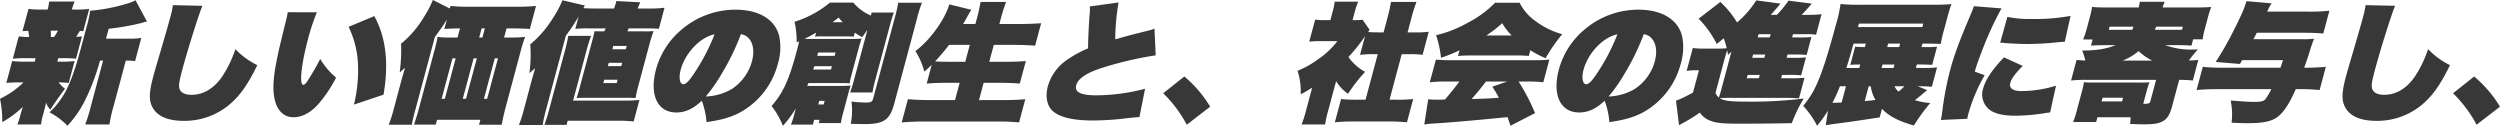
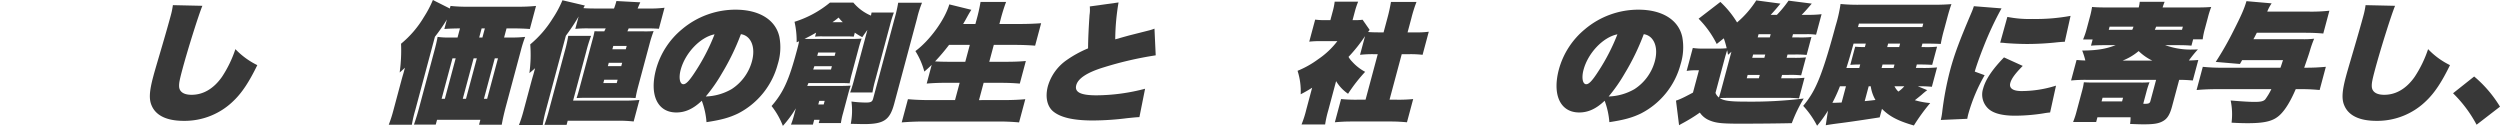
<svg xmlns="http://www.w3.org/2000/svg" id="グループ_12546" data-name="グループ 12546" width="863.356" height="43.473" viewBox="0 0 863.356 43.473">
  <defs>
    <clipPath id="clip-path">
      <rect id="長方形_10237" data-name="長方形 10237" width="863.356" height="43.473" fill="#383838" />
    </clipPath>
  </defs>
  <g id="グループ_12545" data-name="グループ 12545" transform="translate(0 0)" clip-path="url(#clip-path)">
-     <path id="パス_7318" data-name="パス 7318" d="M6.489,12.614a26.489,26.489,0,0,0,3.548.223A14.616,14.616,0,0,0,9.764,10.7c-.9.045-1.17.045-2,.134L9.833,3.126a30.667,30.667,0,0,0,4.751.223h1.871A15.961,15.961,0,0,0,16.971.588H25.79a16.393,16.393,0,0,0-.962,2.761H25.9a33.972,33.972,0,0,0,4.915-.223l-2.065,7.706a11.081,11.081,0,0,0-1.179-.089c-.952,1.559-.952,1.559-1.261,2.048.947-.044,1.226-.089,2.008-.178L26.249,20.32a45.163,45.163,0,0,0-4.807-.178H20.105l-.321,1.2h1.068a33.946,33.946,0,0,0,4.915-.223l-2.029,7.573a35.045,35.045,0,0,0-3.515-.179A13.343,13.343,0,0,0,22.444,30.7c-2.225,2.985-3.516,4.811-5.052,7.216a6.034,6.034,0,0,1-1.48-2.449c-.329,1.558-.437,1.959-.616,2.627l-.382,1.426a19.266,19.266,0,0,0-.721,3.519H6a23.334,23.334,0,0,0,1.013-3.118l.239-.891c.168-.624.367-1.2.651-2.094a34.861,34.861,0,0,1-7.122,5.3A36.486,36.486,0,0,0,0,34.172a30.488,30.488,0,0,0,8.108-5.657h-1.2a43.934,43.934,0,0,0-4.725.179l2.029-7.573a30.646,30.646,0,0,0,4.751.223h3.028l.323-1.2H9.149a44.3,44.3,0,0,0-4.725.178Zm28.044,8.374A77.723,77.723,0,0,1,29.7,34.038a37.59,37.59,0,0,1-6.4,9.443,24.169,24.169,0,0,0-6.2-4.633,27.733,27.733,0,0,0,5.449-7.038c1.855-3.429,3.438-7.839,5.394-15.144l2.245-8.374a35.589,35.589,0,0,0,.949-4.543A60.212,60.212,0,0,0,44.2,1.211,12.989,12.989,0,0,0,46.8.142l3.954,7.35a15.5,15.5,0,0,0-1.868.49,82.621,82.621,0,0,1-11.36,2l-.919,3.43h8.018a24.967,24.967,0,0,0,4.169-.268l-2.148,8.017a17.783,17.783,0,0,0-3.2-.179L39.275,36.533a49.916,49.916,0,0,0-1.475,6.5H29.427a54.279,54.279,0,0,0,2.009-6.5L35.6,20.987ZM17.526,10.654c.043.668.058,1.113.039,2.183h1.113c.515-.757.849-1.336,1.342-2.183Z" transform="translate(0 -0.053)" fill="#383838" />
    <path id="パス_7319" data-name="パス 7319" d="M100.482,3.059c-1.21,2.85-5.035,14.966-6.884,21.87-.955,3.563-1.2,4.81-1.163,5.835.01,1.96,1.549,3.028,4.312,3.028,4.008,0,7.6-2.094,10.465-6.147a40.267,40.267,0,0,0,4.671-9.621,26.522,26.522,0,0,0,7.562,5.523c-2.775,5.7-5.191,9.4-8.025,12.159a24.136,24.136,0,0,1-17.4,7.082c-5.746,0-9.544-1.781-11.03-5.211-1.008-2.227-.847-4.989.527-10.111.4-1.514.4-1.514,2.979-10.289.948-3.207,2.41-8.33,3.03-10.645a26.765,26.765,0,0,0,.768-3.7Z" transform="translate(-30.587 -1.054)" fill="#383838" />
-     <path id="パス_7320" data-name="パス 7320" d="M165.236,6.732a71.942,71.942,0,0,0-3.05,9.22c-2.363,8.82-3.091,15.857-1.622,15.857.356,0,.889-.49,1.576-1.559,1.548-2.449,2.949-4.855,4.253-7.394a24.777,24.777,0,0,0,5.485,6.459,48.163,48.163,0,0,1-5.825,8.775c-2.673,3.163-5.856,4.9-8.841,4.9-2.761,0-4.773-1.47-5.947-4.232-1.418-3.519-1.379-8.152.136-15.634.637-3.206,1.009-4.766,3.064-13.1a26.814,26.814,0,0,0,.7-3.3Zm19.818,1.336c4.035,7.216,5.074,16.3,3.2,27.126l-10.229,3.43a48.464,48.464,0,0,0,1.382-14.3,32.345,32.345,0,0,0-3.226-12.56Z" transform="translate(-55.804 -2.501)" fill="#383838" />
    <path id="パス_7321" data-name="パス 7321" d="M238.194,9.8c-2.6.045-4.077.089-5.4.223l.883-3.3a57.337,57.337,0,0,1-4.138,5.969l-6.779,25.3a43.691,43.691,0,0,0-1.183,5.077H213.6a46.354,46.354,0,0,0,1.615-5.033l2.841-10.6c.024-.089.2-.757.581-2,.334-1.248.358-1.336.549-2.049-.952.89-1.54,1.425-1.823,1.648a55.254,55.254,0,0,0,.479-9.933,35.058,35.058,0,0,0,7.9-9.22A37.339,37.339,0,0,0,228.839,0l5.849,2.94.239-.891a51.806,51.806,0,0,0,6.208.267h16.658a60.519,60.519,0,0,0,6.663-.267l-2.136,7.972C260.885,9.888,258.5,9.8,256.1,9.8h-1.827l-.848,3.163h2.94a43.118,43.118,0,0,0,4.336-.224,41.788,41.788,0,0,0-1.488,4.722l-5.06,18.886c-.752,2.806-1.212,4.856-1.536,6.725h-7.839l.453-1.692H230.267l-.442,1.648H222.3c.587-1.693,1.178-3.563,1.607-5.167l5.467-20.4c.5-1.87.826-3.251,1.087-4.722a27.439,27.439,0,0,0,4.172.224h2.717ZM235.6,20.134l-3.747,13.986h1.113l3.747-13.986Zm3.557,13.986h1.113l3.747-13.986h-1.113Zm5.668-21.157h1.114l.848-3.163h-1.114Zm1.636,21.157h1.113l3.747-13.986h-1.113Z" transform="translate(-79.343 0)" fill="#383838" />
    <path id="パス_7322" data-name="パス 7322" d="M307.9,1.969a7.27,7.27,0,0,0-.505.891c1.045.089,2.414.133,4.417.133h6.146a18.925,18.925,0,0,0,.659-1.96l.167-.624,8.254.446c-.52,1.114-.569,1.292-.93,2.138H329.9a39.74,39.74,0,0,0,5.505-.267l-1.945,7.26c-1.357-.089-2.548-.133-4.24-.133h-6.191c-.245.578-.245.578-.453,1.024h5.39a34.36,34.36,0,0,0,3.676-.089,43.51,43.51,0,0,0-1.428,4.5l-3.844,14.342c-.513,1.916-.683,2.718-.968,4.276-1.891-.089-2.336-.089-3.539-.089H308.545c-1.2,0-1.2,0-3.5.089.506-1.558.661-2.138,1-3.385l4.392-16.391a33.455,33.455,0,0,0,.794-3.3c.968.044.968.044,3.373.044.208-.446.288-.578.5-1.024h-6.192a39.326,39.326,0,0,0-4.324.178l1.146-4.276a66.433,66.433,0,0,1-4.405,6.637l-6.9,25.745a44,44,0,0,0-1.092,5.077h-8.2a46.315,46.315,0,0,0,1.615-5.033l2.769-10.334c.024-.089.215-.8.606-2.093.346-1.291.382-1.426.573-2.138-.532.49-1.109.981-1.967,1.693a46.331,46.331,0,0,0,.3-9.932A36.5,36.5,0,0,0,296.7,6.556,36.737,36.737,0,0,0,300.153.142Zm-13.98,41.2a54.553,54.553,0,0,0,1.739-5.657L300.89,18a48.88,48.88,0,0,0,1.269-5.568h7.883A50.231,50.231,0,0,0,308.328,18l-4.5,16.792h17.459a48.848,48.848,0,0,0,5.449-.223l-1.993,7.438a46.678,46.678,0,0,0-5.451-.267H301.967l-.382,1.425Zm20.347-14.431H318.9l.31-1.158h-4.632Zm1.564-5.835h4.632l.31-1.158h-4.633Zm1.563-5.834h4.632l.31-1.158h-4.632Z" transform="translate(-105.915 -0.053)" fill="#383838" />
    <path id="パス_7323" data-name="パス 7323" d="M375.758,36.761c-2.878,2.762-5.673,4.054-8.792,4.054-6.5,0-9.379-6.058-7-14.922a27.27,27.27,0,0,1,8.956-13.807,28.625,28.625,0,0,1,18.516-6.771c8.2,0,13.844,3.519,15.12,9.4a19.563,19.563,0,0,1-.57,9.444,26.808,26.808,0,0,1-13.634,16.97c-3.021,1.47-5.908,2.272-10.966,3.029a26.891,26.891,0,0,0-1.626-7.395m-7.292-10.689c-.739,2.761-.312,4.988.936,4.988.935,0,2.115-1.247,4.177-4.455a69.013,69.013,0,0,0,6.588-12.783c-4.94.98-10.137,6.414-11.7,12.25M382.7,27.319a55.019,55.019,0,0,1-5.566,7.974,19.051,19.051,0,0,0,8.92-2.539,16.611,16.611,0,0,0,7.032-9.621c.836-3.118.519-5.925-.919-7.707a4.431,4.431,0,0,0-2.9-1.648A81.1,81.1,0,0,1,382.7,27.319" transform="translate(-133.402 -1.974)" fill="#383838" />
    <path id="パス_7324" data-name="パス 7324" d="M432.579,15.137a29.482,29.482,0,0,0-.73-7.082,36.144,36.144,0,0,0,12.245-6.636h8.062a16.123,16.123,0,0,0,6.1,4.5c.063-.4.111-.579.2-1.069h7.705a40.985,40.985,0,0,0-1.337,4.321l-5.083,18.975a36.815,36.815,0,0,0-.98,4.32h-7.706A44.135,44.135,0,0,0,452.4,28.1l4.619-17.238c-.7.935-.925,1.292-1.782,2.494A21.908,21.908,0,0,1,452.67,11.8l-.37,1.381c-1.356-.089-1.624-.089-2.559-.089H441.59a20.863,20.863,0,0,0-2.651.089l.37-1.381c-1.688.981-2.362,1.336-4,2.138,1.057.044,1.414.044,2.705.044h13.318c1.737,0,2.595-.044,3.688-.133-.4,1.158-.671,2-1.028,3.341l-2.339,8.73a34.379,34.379,0,0,0-.774,3.385c-1.268-.089-1.847-.089-2.782-.089H436.646c-.164.445-.244.579-.4.98h12.07c1.114,0,1.838-.045,2.92-.089-.471,1.426-.59,1.871-.925,3.118L448.6,39.634a23.272,23.272,0,0,0-.729,3.385h-7.661l.3-1.113h-1.871l-.442,1.648h-7.572a26.264,26.264,0,0,0,1.086-3.386l.6-2.227A40.244,40.244,0,0,1,427.829,44a26.432,26.432,0,0,0-3.908-6.859c4.048-4.632,5.994-8.908,8.7-19.019.394-1.47.608-2.272.806-3.341Zm5.721,9.4h6.147l.311-1.159H438.7Zm7.722-5.879h-6.013l-.31,1.157h6.013Zm-5.968,17.949h1.871l.334-1.246h-1.871Zm8.461-28.417a13.363,13.363,0,0,1-1.441-1.6c-.972.8-1.3,1.025-2.123,1.6Zm27.368-6.725a34.329,34.329,0,0,0-1.711,5.389l-7.9,29.487c-1.516,5.656-3.579,7.038-10.438,7.038-.758,0-.758,0-4.563-.09a23.657,23.657,0,0,0,.238-7.705,39.407,39.407,0,0,0,4.982.357c1.737,0,2.209-.268,2.5-1.337l7.352-27.438a48.7,48.7,0,0,0,1.305-5.7Z" transform="translate(-157.466 -0.527)" fill="#383838" />
    <path id="パス_7325" data-name="パス 7325" d="M530.358,34.959c2.984,0,5.413-.089,7.744-.312l-2.148,8.018c-2.523-.223-4.682-.312-7.31-.312h-25.12c-2.806,0-5.324.089-8.1.312l2.148-8.018c2.524.223,4.816.312,7.622.312h8.641l1.6-5.968h-4.811c-2.449,0-4.477.089-6.574.267L505.78,22.8c-.908.891-1.314,1.248-2.537,2.317a25.943,25.943,0,0,0-3.091-7.082C505.1,14.381,510.313,7.21,511.866,1.91l7.606,1.871c-.607.935-1.033,1.693-1.643,2.806-.449.846-.679,1.2-1.184,2.093h4.231l.334-1.247a59.314,59.314,0,0,0,1.44-6.37h8.819a61.217,61.217,0,0,0-1.962,6.326L529.16,8.68h6.859c2.761,0,5.235-.089,7.555-.267l-2.076,7.75c-2.314-.178-4.605-.267-7.144-.267h-7.127l-1.564,5.834h5.879c2.673,0,4.79-.088,6.752-.267l-2.089,7.8c-2.09-.178-4.115-.267-6.565-.267h-5.924l-1.6,5.968ZM518.942,15.9h-7.171a71.127,71.127,0,0,1-4.824,5.7c1.58.089,3.082.133,5.487.133h4.944Z" transform="translate(-184.026 -0.395)" fill="#383838" />
    <path id="パス_7326" data-name="パス 7326" d="M599.881,1.348a79.416,79.416,0,0,0-1.142,12.739c3.47-.98,4.578-1.292,5.293-1.47,4.4-1.114,4.4-1.114,6.164-1.559a15.128,15.128,0,0,0,2.094-.668l.426,9.22a121.489,121.489,0,0,0-17.8,4.1c-5.766,1.737-9,3.831-9.633,6.192-.657,2.449,1.507,3.519,7.03,3.519a67.128,67.128,0,0,0,16.732-2.272l-1.957,9.8c-1.214.045-1.906.134-4.192.356a96.381,96.381,0,0,1-11.885.8c-6.725,0-11.128-1.025-13.685-3.118-2.15-1.782-2.826-5.077-1.835-8.775a16.584,16.584,0,0,1,6.4-8.908,38.637,38.637,0,0,1,7.467-4.1c.026-3.252.191-6.86.5-11.492a11.531,11.531,0,0,0,.087-2.984Z" transform="translate(-213.601 -0.501)" fill="#383838" />
-     <path id="パス_7327" data-name="パス 7327" d="M646.406,42.024a41.915,41.915,0,0,1,8.921,10.423l-8.084,6.235a44.289,44.289,0,0,0-8.134-10.868Z" transform="translate(-237.399 -15.61)" fill="#383838" />
    <path id="パス_7328" data-name="パス 7328" d="M717.953,30.632A44.164,44.164,0,0,1,714,32.9a23.042,23.042,0,0,0-1.079-8.106,32.9,32.9,0,0,0,7.132-4.008,28.1,28.1,0,0,0,6.614-6.236h-5.656a32.1,32.1,0,0,0-4.057.179L719,7.113a22.1,22.1,0,0,0,3.426.179h1.827l.812-3.029a22.215,22.215,0,0,0,.672-3.341h8.106a27.83,27.83,0,0,0-1.13,3.385l-.8,2.984h.847a16.487,16.487,0,0,0,2.619-.134l2.442,3.519c-.261.312-.343.446-.547.713.957.089,2.146.134,3.706.134h1.648l1.3-4.856a56.269,56.269,0,0,0,1.248-5.657h8.819a47.04,47.04,0,0,0-1.783,5.657l-1.3,4.856h2.85a29.838,29.838,0,0,0,4.47-.223l-2.136,7.973a35.037,35.037,0,0,0-4.35-.223h-2.85l-4.214,15.724h2.539a50.8,50.8,0,0,0,5.627-.223L750.7,42.569c-2.045-.179-3.713-.268-5.451-.268H731.261c-1.692,0-3.5.089-5.461.268l2.148-8.018a50.531,50.531,0,0,0,5.463.223H736.4l4.213-15.724h-1.648a38.465,38.465,0,0,0-4.47.223l1.731-6.459a53.009,53.009,0,0,1-5.708,7.171,7.822,7.822,0,0,0,1.252,1.649,16.611,16.611,0,0,0,4.49,3.519,54.672,54.672,0,0,0-5.9,7.572,13.971,13.971,0,0,1-4.131-4.365l-2.709,10.111a36.148,36.148,0,0,0-1.079,4.855h-8.151a34.975,34.975,0,0,0,1.629-5.077Z" transform="translate(-264.817 -0.343)" fill="#383838" />
-     <path id="パス_7329" data-name="パス 7329" d="M790.046,28.7a50,50,0,0,0-5.595.267l2.1-7.839a51.038,51.038,0,0,0,5.463.223h28.193a51.561,51.561,0,0,0,5.538-.223l-2.1,7.839a45.85,45.85,0,0,0-5.407-.267h-3.118a70.216,70.216,0,0,1,5.673,10.913l-8.475,4.365c-.5-1.47-.7-2.048-1.026-2.984-9.159.936-21.248,2-25.851,2.227-1.048.089-1.55.134-2.89.312l1.348-8.685c1.134.089,2.014.133,2.993.133h1.336a12.5,12.5,0,0,1,1.438-.045c1.6-1.827,3.4-4.054,5.011-6.236Zm4.67-10.78a51.376,51.376,0,0,1-6.393,2.584,36.647,36.647,0,0,0-1.7-7.8,40.961,40.961,0,0,0,10.743-4.187A36.37,36.37,0,0,0,807,1.489h8.463a17.255,17.255,0,0,0,5.773,6.547,26.855,26.855,0,0,0,8.953,4.321,55.964,55.964,0,0,0-5.739,8.286,30.352,30.352,0,0,1-5.273-2.762l-.537,2.005a39.918,39.918,0,0,0-4.362-.179H798.647c-1.6,0-2.818.045-4.457.179Zm9.138,10.78c-1.666,2.227-3.485,4.365-4.964,6.058,5.615-.179,5.615-.179,9.428-.446-.744-1.381-1.078-1.96-2.269-3.831L811.2,28.7Zm8.893-15.9a19.174,19.174,0,0,1-3.275-4.231,42.026,42.026,0,0,1-5.5,4.231Z" transform="translate(-290.681 -0.553)" fill="#383838" />
    <path id="パス_7330" data-name="パス 7330" d="M871.821,36.761c-2.877,2.762-5.673,4.054-8.791,4.054-6.5,0-9.379-6.058-7-14.922a27.265,27.265,0,0,1,8.956-13.807A28.626,28.626,0,0,1,883.5,5.315c8.2,0,13.844,3.519,15.12,9.4a19.572,19.572,0,0,1-.571,9.444,26.8,26.8,0,0,1-13.633,16.97c-3.022,1.47-5.909,2.272-10.967,3.029a26.853,26.853,0,0,0-1.627-7.395m-7.291-10.689c-.74,2.761-.312,4.988.935,4.988.935,0,2.115-1.247,4.177-4.455a69.047,69.047,0,0,0,6.588-12.783c-4.94.98-10.137,6.414-11.7,12.25m14.23,1.246a55.081,55.081,0,0,1-5.565,7.974,19.05,19.05,0,0,0,8.92-2.539,16.611,16.611,0,0,0,7.032-9.621c.836-3.118.519-5.925-.918-7.707a4.436,4.436,0,0,0-2.9-1.648,81.109,81.109,0,0,1-6.568,13.541" transform="translate(-317.667 -1.974)" fill="#383838" />
    <path id="パス_7331" data-name="パス 7331" d="M935.328,16.872c1.159,0,2.016-.044,3.021-.133a28.716,28.716,0,0,0-1-3.43l-2.441,1.96a33.611,33.611,0,0,0-6.257-8.731l7.52-5.79a33.239,33.239,0,0,1,5.763,7.082A33.688,33.688,0,0,0,948.566.214l8.342,1.114c-1.4,1.737-2.23,2.672-3.354,3.875h2.138a38.713,38.713,0,0,0,4.03-4.9l8.01,1.025c-1.434,1.692-2.456,2.85-3.488,3.875h2.093a36.557,36.557,0,0,0,4.782-.223l-1.9,7.082a20.954,20.954,0,0,0-3.292-.179h-4.677l-.3,1.114h2a36.879,36.879,0,0,0,4.668-.134l-1.659,6.191a35.438,35.438,0,0,0-4.6-.133h-2l-.3,1.113h2a36.881,36.881,0,0,0,4.668-.134l-1.659,6.192a35.275,35.275,0,0,0-4.6-.134h-2l-.311,1.158h3.3a43.621,43.621,0,0,0,4.769-.178l-1.909,7.126a39.028,39.028,0,0,0-4.539-.179h-18.4c-2.539,0-3.3,0-4.434.089,1.531.935,3.642,1.2,9.031,1.2a149.175,149.175,0,0,0,19.973-1.069,51.272,51.272,0,0,0-4.106,8.507c-3.587.089-10.916.178-17.953.178-6.325,0-8.27-.223-10.514-1.158a7.28,7.28,0,0,1-3.292-2.673,56.849,56.849,0,0,1-6.08,3.742c-.258.133-.731.4-1.1.624l-1.06-8.507a5.861,5.861,0,0,0,1.087-.4.932.932,0,0,0,.248-.09c1.055-.445,2.29-1.069,4.528-2.271l2.065-7.707h-1.559a17.465,17.465,0,0,0-2.688.224l2.125-7.929a22.6,22.6,0,0,0,3.726.222Zm4.658,1.069c-.182.179-.544.535-1.178,1.069-.121-.712-.15-.935-.294-1.559-.424,1.248-.674,2.183-1.271,4.41L934.486,32.15a3.651,3.651,0,0,0,1.174,1.6c.388-1.113.567-1.781,1.211-4.187Zm5.291,9.176h4.187l.311-1.158h-4.187Zm1.9-7.082h4.187l.3-1.113h-4.187ZM953.247,13l.3-1.114h-4.187L949.06,13Z" transform="translate(-342.053 -0.08)" fill="#383838" />
    <path id="パス_7332" data-name="パス 7332" d="M1033.562,31.951a21.915,21.915,0,0,0-1.944,1.6c-.69.58-1.367,1.113-2.327,1.871a26.491,26.491,0,0,0,5.3.98,66.81,66.81,0,0,0-5.64,7.751c-5.417-1.559-8.429-3.118-11.021-5.746l-.788,2.94c-4.556.713-9.892,1.514-13.029,1.915s-4.018.535-5.6.8l.771-5.033a42.4,42.4,0,0,1-3.757,5.212,31.069,31.069,0,0,0-4.8-6.86,30.95,30.95,0,0,0,4.666-7.438c1.807-3.92,3.859-10.245,6.521-20.178a51.113,51.113,0,0,0,1.716-7.572,61.166,61.166,0,0,0,6.52.268h25.789c2.45,0,4.3-.089,5.984-.223-.5,1.381-.882,2.628-1.48,4.856l-1.062,3.964a48.508,48.508,0,0,0-1.147,4.944c-1.4-.089-3.3-.134-5.576-.134h-.757l-.322,1.2h.713a34.835,34.835,0,0,0,4.667-.134l-1.683,6.28c-1.624-.089-2.9-.133-4.774-.133h-.534l-.322,1.2h1.915a50.067,50.067,0,0,0,5.393-.178l-1.791,6.681a46.087,46.087,0,0,0-4.852-.178Zm-30.151-1.336a51.544,51.544,0,0,1-2.6,5.7h.8c.312,0,1.081-.044,2.385-.088l1.5-5.613Zm8.939-14.743h-4.231c-1.19,4.277-1.664,5.879-2.478,8.418h4.455l.322-1.2c-1.6,0-2.373.045-3.421.133l1.682-6.28c1.045.09,1.969.134,3.349.134Zm19.522-5.7.322-1.2h-22.226l-.322,1.2Zm-18.528,20.444-1.372,5.122c1.416-.133,1.874-.178,3.715-.4a13.019,13.019,0,0,1-1.631-4.722Zm8.6-6.325.322-1.2h-4.142l-.323,1.2Zm1.933-7.216.322-1.2h-4.142l-.322,1.2Zm-1.624,13.541a6.759,6.759,0,0,0,1.337,1.826,9.888,9.888,0,0,0,2.048-1.826Z" transform="translate(-368.008 -0.816)" fill="#383838" />
    <path id="パス_7333" data-name="パス 7333" d="M1087.3,4.159a111.31,111.31,0,0,0-6.137,13.1c-1.353,3.385-2.619,6.949-3.1,8.731l3.407,1.246a58.114,58.114,0,0,0-5.582,13.185,16.235,16.235,0,0,0-.412,1.87l-9.149.4a21.072,21.072,0,0,0,.47-2.583,107.5,107.5,0,0,1,2.732-14.521c1.48-5.524,3.2-10.111,7.292-19.732a21.569,21.569,0,0,0,.925-2.45Zm7.326,19.867c-2.632,2.673-3.886,4.365-4.3,5.924-.478,1.781.908,2.761,3.892,2.761a39.846,39.846,0,0,0,11.9-1.871l-2.038,9.265a23.3,23.3,0,0,0-2.31.312,63.878,63.878,0,0,1-9.836.8c-4.722,0-7.945-.935-9.614-2.851a6.653,6.653,0,0,1-1.388-6.458c.848-3.163,3.091-6.547,7.221-10.824ZM1089.314,7.1a38.888,38.888,0,0,0,8.761.713,65.576,65.576,0,0,0,13.07-1.069l-2,8.952c-.624,0-1.851.089-3.457.267-2.979.312-6.545.49-9.529.49-2.36,0-5.309-.134-7.443-.312a16.355,16.355,0,0,0-1.879-.134Z" transform="translate(-396.09 -1.264)" fill="#383838" />
    <path id="パス_7334" data-name="パス 7334" d="M1170.39,15.959a25.675,25.675,0,0,0,9.66,1.514c.356,0,.935,0,1.66-.045a40.423,40.423,0,0,0-3.12,3.831c1.616-.044,2.118-.089,3.255-.179l-1.9,7.082c-1.568-.133-2.925-.223-4.707-.223l-2.446,9.13c-.764,2.852-1.636,4.277-3.155,5.123-1.474.846-3.149,1.113-6.756,1.113-1.2,0-2.171-.044-4.6-.134a15.713,15.713,0,0,0,.175-2.316h-11.447l-.441,1.648H1138.6a28.166,28.166,0,0,0,1.237-3.786l1.815-6.771a22.108,22.108,0,0,0,.669-3.163c1.625.089,2.026.089,3.272.089h15.857a31.838,31.838,0,0,0,3.542-.089,29.494,29.494,0,0,0-1.085,3.385l-1.074,4.009a1.891,1.891,0,0,0,.433.045c1.47,0,1.83-.179,2.045-.981l1.957-7.3h-23.963a51.675,51.675,0,0,0-5.4.223l1.9-7.082c1.179.09,1.568.135,3.026.179a24.4,24.4,0,0,0-1.085-3.43c5.045-.044,8.16-.534,11.547-1.87h-3.208c-2.4,0-3.753.044-5.3.178L1145.35,14h-3.3a27.328,27.328,0,0,0,1.27-3.742l1.015-3.786a30.094,30.094,0,0,0,.812-3.7c1.435.134,2.893.178,5.565.178h10.556a11.707,11.707,0,0,0,.346-1.959h8.6c-.256.624-.42,1.069-.7,1.959h11.135c2.672,0,4.154-.044,5.66-.178a30.758,30.758,0,0,0-1.168,3.7l-1.015,3.786a24.494,24.494,0,0,0-.767,3.7h-3.3l-.585,2.183c-1.433-.134-2.758-.178-5.163-.178ZM1148.44,35.38h7.082l.334-1.248h-7.083Zm10.587-24.721a5.9,5.9,0,0,0,.421-1.069h-8.24l-.287,1.069Zm6.947,10.646a17.771,17.771,0,0,1-4.729-3.3,19.711,19.711,0,0,1-5.56,3.3Zm10.247-10.646.287-1.069h-9.22c-.22.489-.256.624-.464,1.069Z" transform="translate(-422.676 -0.369)" fill="#383838" />
    <path id="パス_7335" data-name="パス 7335" d="M1235.834,23.622c.328-.891.448-1.337.882-2.628H1222.6l-.759,1.336-8.36-.712a108.724,108.724,0,0,0,6.128-10.735c2.63-5.166,3.756-7.705,4.482-10.245l8.7.757a13.97,13.97,0,0,0-1.521,2.85h13.986a57.575,57.575,0,0,0,7.477-.311l-2.113,7.884c-1.867-.179-4.025-.268-6.876-.268h-16.079c-.842,1.649-.842,1.649-1.176,2.227h16.747a30.713,30.713,0,0,0,4.235-.177,36.839,36.839,0,0,0-1.478,4.186c-.438,1.47-.789,2.449-1.964,5.835h.89c2.138,0,3.989-.089,6.588-.312l-2.148,8.017a64.512,64.512,0,0,0-6.464-.311h-1.782c-1.754,4.053-3.441,6.859-5.154,8.6-2.28,2.36-5.167,3.163-11.447,3.163-1.559,0-3.284-.045-5.565-.179a23.491,23.491,0,0,0-.307-7.66c4.18.356,6.638.489,8.286.489,2.094,0,3.088-.223,3.668-.89a22.578,22.578,0,0,0,2.1-3.519h-18.663c-2.316,0-4.79.089-7.165.311l2.148-8.017a65.427,65.427,0,0,0,7.132.312Z" transform="translate(-448.294 -0.237)" fill="#383838" />
    <path id="パス_7336" data-name="パス 7336" d="M1305.208,3.059c-1.21,2.85-5.035,14.966-6.884,21.87-.955,3.563-1.2,4.81-1.163,5.835.009,1.96,1.549,3.028,4.311,3.028,4.008,0,7.6-2.094,10.466-6.147a40.245,40.245,0,0,0,4.671-9.621,26.541,26.541,0,0,0,7.562,5.523c-2.774,5.7-5.19,9.4-8.024,12.159a24.137,24.137,0,0,1-17.4,7.082c-5.746,0-9.545-1.781-11.03-5.211-1.008-2.227-.847-4.989.526-10.111.406-1.514.406-1.514,2.98-10.289.948-3.207,2.41-8.33,3.03-10.645a26.771,26.771,0,0,0,.768-3.7Z" transform="translate(-478.086 -1.054)" fill="#383838" />
    <path id="パス_7337" data-name="パス 7337" d="M1355.068,42.024a41.918,41.918,0,0,1,8.921,10.423l-8.084,6.235a44.293,44.293,0,0,0-8.134-10.868Z" transform="translate(-500.633 -15.61)" fill="#383838" />
  </g>
</svg>